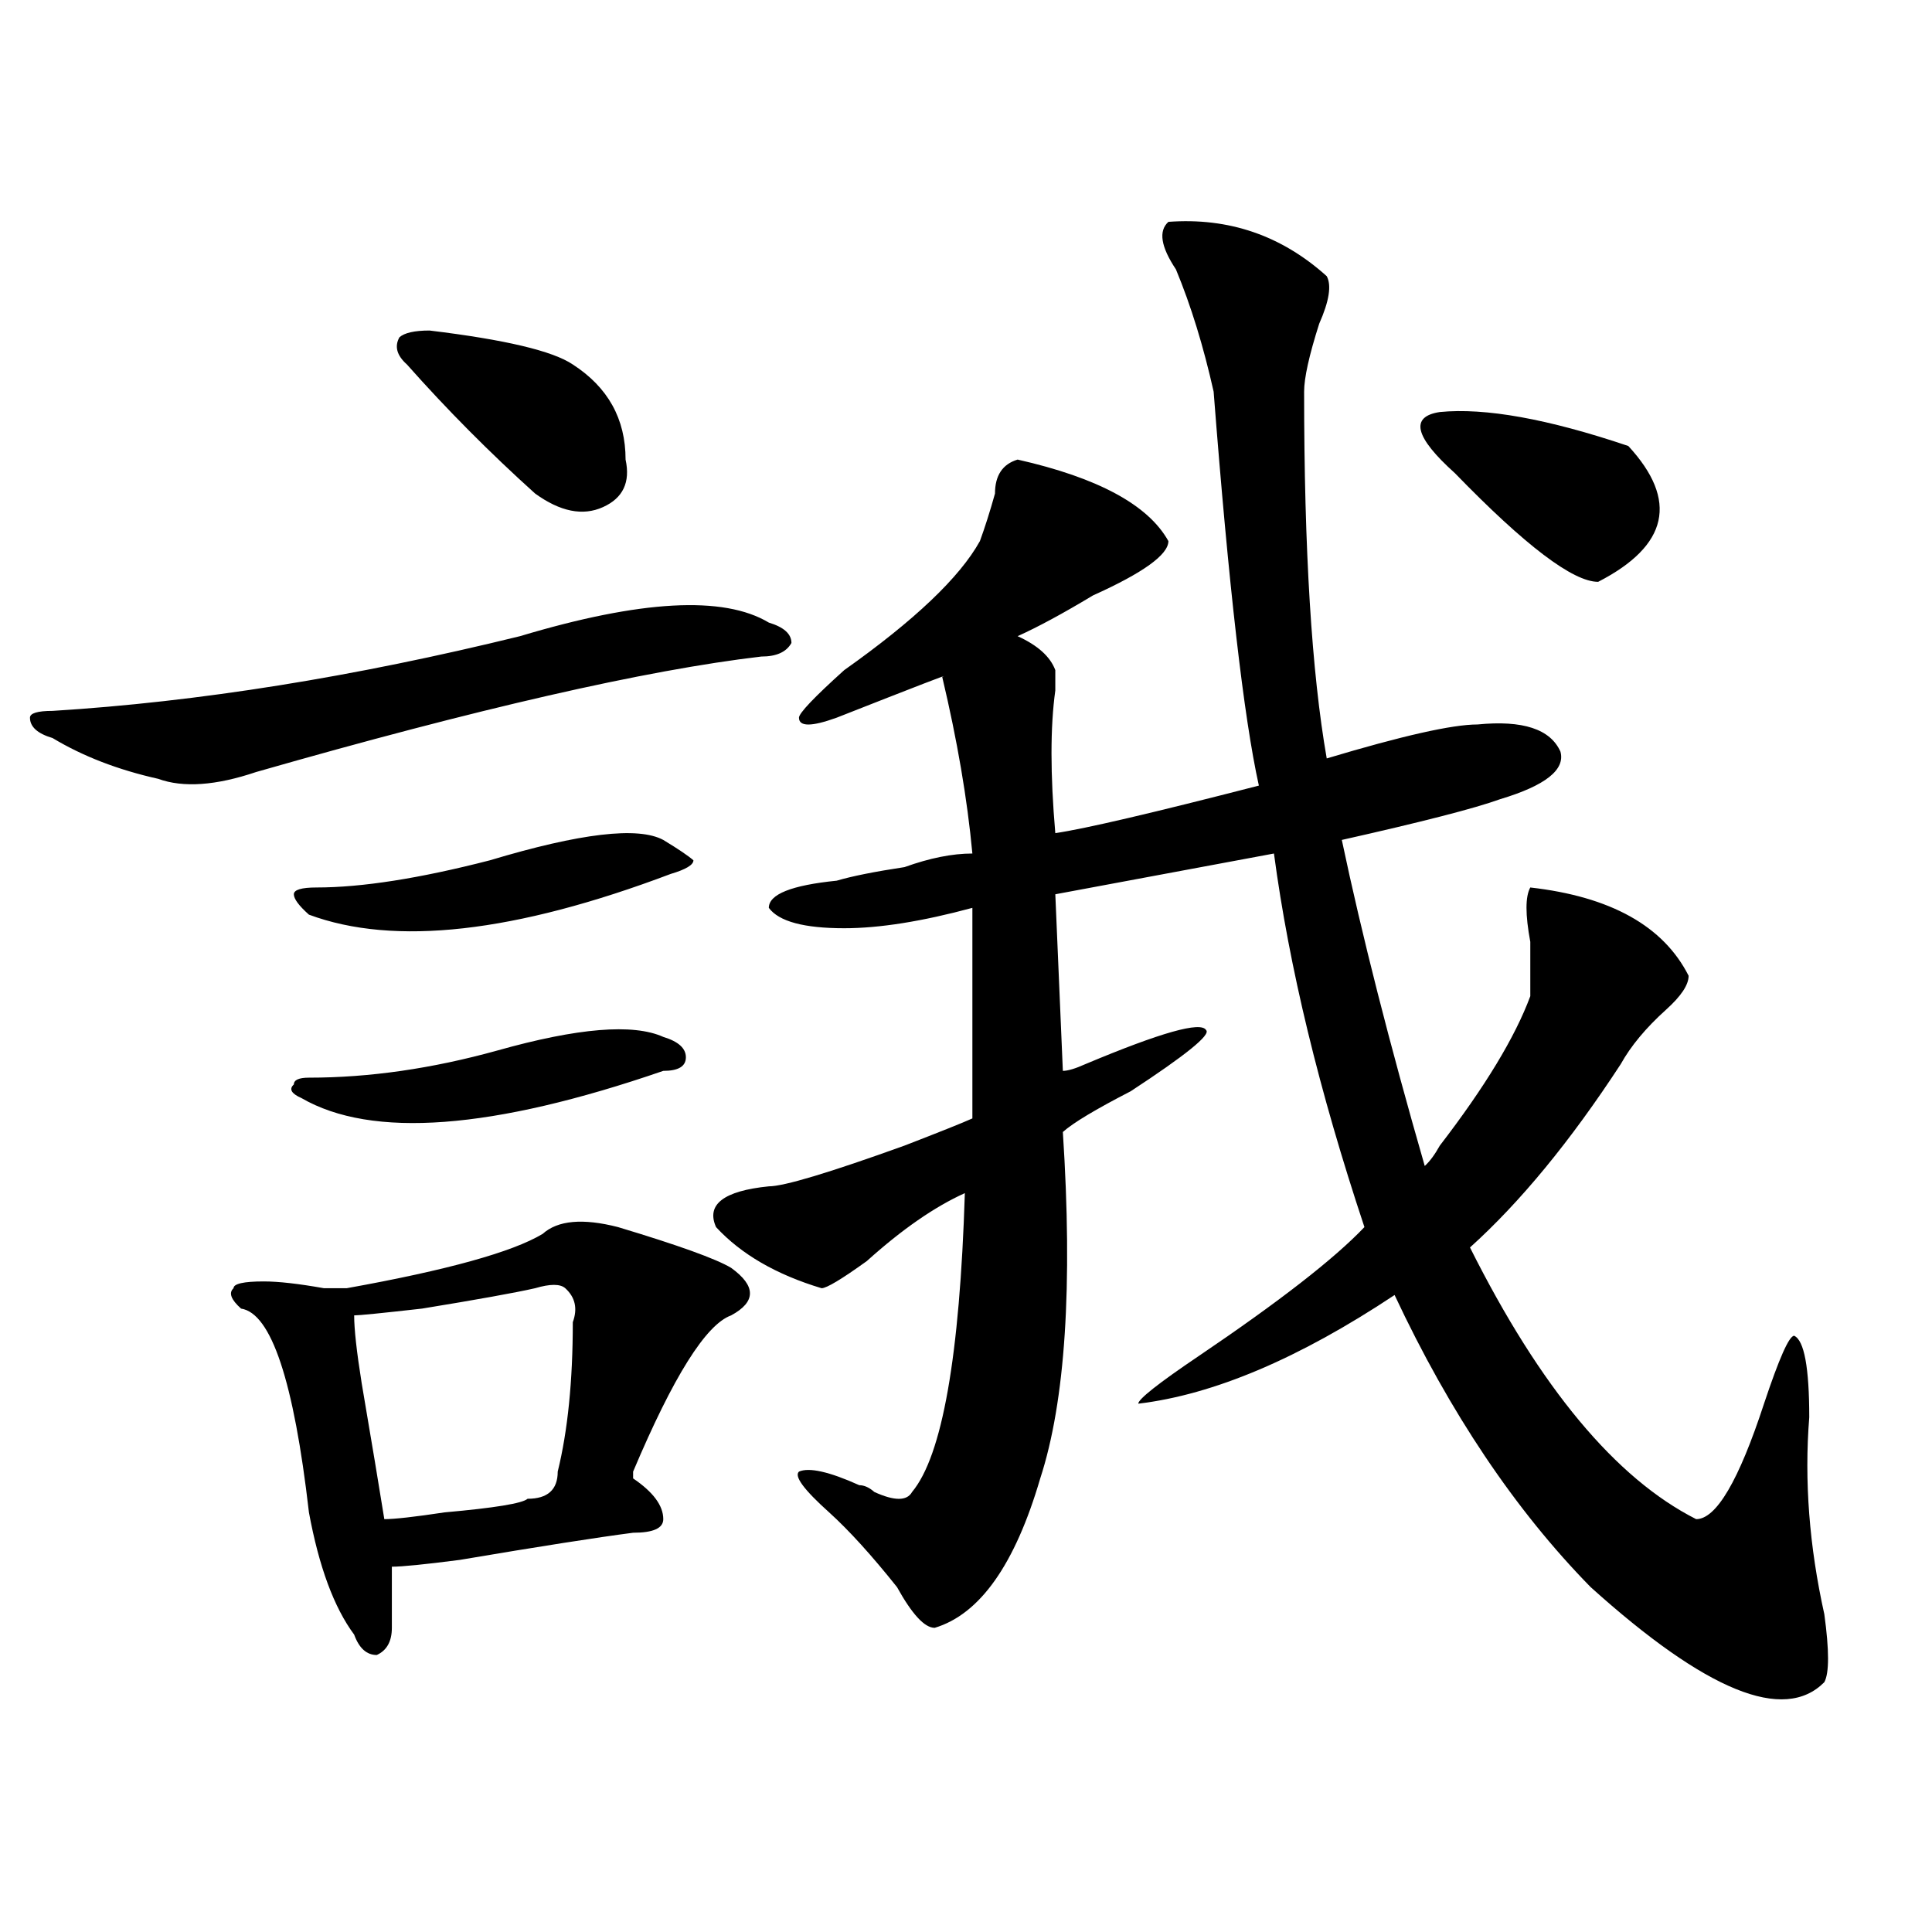
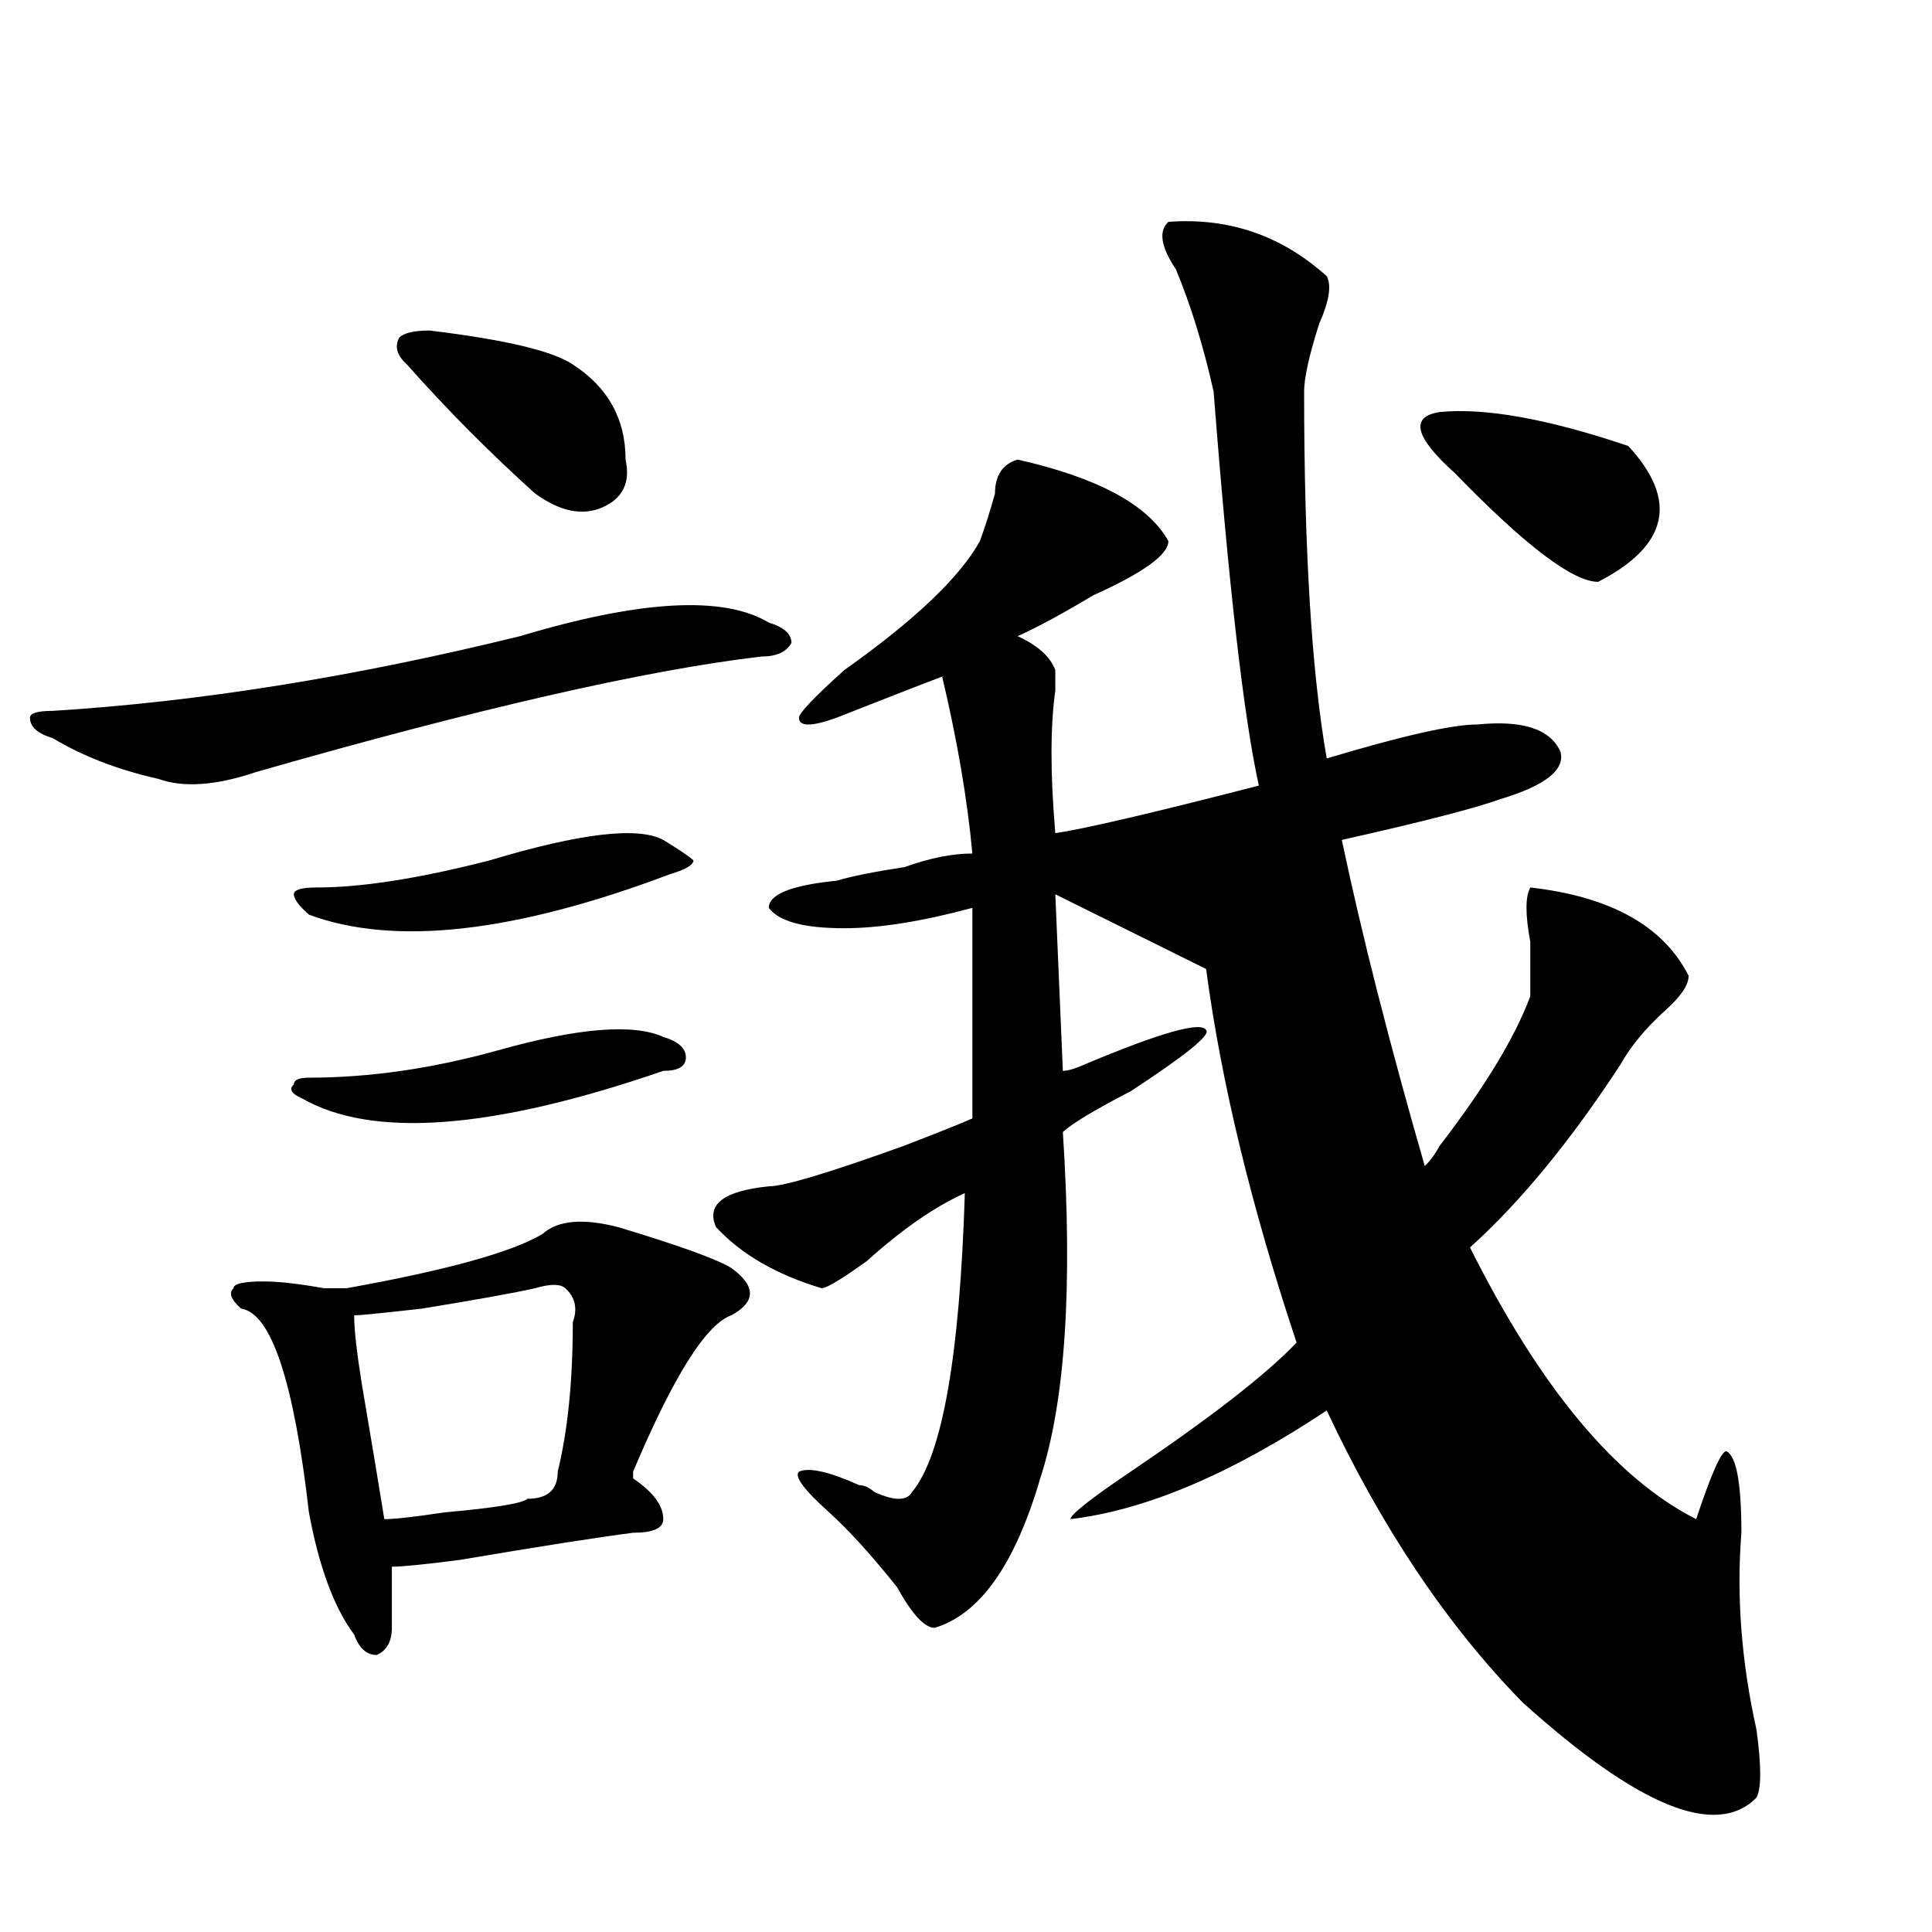
<svg xmlns="http://www.w3.org/2000/svg" version="1.1" id="图层_1" x="0px" y="0px" width="1000px" height="1000px" viewBox="0 0 1000 1000" enable-background="new 0 0 1000 1000" xml:space="preserve">
-   <path d="M269.164,329.281c62.438-18.732,105.363-21.094,128.777-7.031c7.805,2.362,11.707,5.878,11.707,10.547  c-2.622,4.724-7.805,7.031-15.609,7.031c-59.876,7.031-147.009,26.971-261.457,59.766c-20.853,7.031-37.743,8.24-50.73,3.516  c-20.853-4.669-39.023-11.7-54.633-21.094c-7.805-2.307-11.707-5.823-11.707-10.547c0-2.307,3.902-3.516,11.707-3.516  C102.644,363.284,183.313,350.375,269.164,329.281z M319.895,635.14c31.219,9.393,50.73,16.425,58.535,21.094  c12.987,9.393,12.987,17.578,0,24.609c-13.048,4.724-29.938,31.641-50.73,80.859v3.516c10.366,7.031,15.609,14.063,15.609,21.094  c0,4.724-5.243,7.031-15.609,7.031c-18.231,2.362-48.169,7.031-89.754,14.063c-18.231,2.362-29.938,3.516-35.121,3.516  c0,7.031,0,17.578,0,31.641c0,7.031-2.622,11.7-7.805,14.063c-5.243,0-9.146-3.516-11.707-10.547  c-10.427-14.063-18.231-35.156-23.414-63.281c-7.805-67.95-19.512-103.107-35.121-105.469c-5.243-4.669-6.524-8.185-3.902-10.547  c0-2.307,5.183-3.516,15.609-3.516c7.805,0,18.171,1.208,31.219,3.516c5.183,0,9.085,0,11.707,0  c52.011-9.338,85.852-18.732,101.461-28.125C288.676,631.625,301.663,630.471,319.895,635.14z M257.457,543.734  c41.585-11.7,70.242-14.063,85.852-7.031c7.805,2.362,11.707,5.878,11.707,10.547c0,4.724-3.902,7.031-11.707,7.031  c-88.474,30.487-150.911,35.156-187.313,14.063c-5.243-2.307-6.524-4.669-3.902-7.031c0-2.307,2.562-3.516,7.805-3.516  C191.117,557.797,223.616,553.127,257.457,543.734z M253.555,445.297c46.828-14.063,76.706-17.578,89.754-10.547  c7.805,4.724,12.987,8.24,15.609,10.547c0,2.362-3.902,4.724-11.707,7.031c-80.669,30.487-143.106,37.518-187.313,21.094  c-5.243-4.669-7.805-8.185-7.805-10.547c0-2.307,3.902-3.516,11.707-3.516C187.215,459.359,217.093,454.69,253.555,445.297z   M276.969,666.781c-10.427,2.362-29.938,5.878-58.535,10.547c-20.853,2.362-32.56,3.516-35.121,3.516  c0,7.031,1.28,18.787,3.902,35.156c5.183,30.487,9.085,53.943,11.707,70.313c5.183,0,15.609-1.154,31.219-3.516  c25.976-2.307,40.304-4.669,42.926-7.031c10.366,0,15.609-4.669,15.609-14.063c5.183-21.094,7.805-46.857,7.805-77.344  c2.562-7.031,1.28-12.854-3.902-17.578C289.956,664.474,284.773,664.474,276.969,666.781z M222.336,171.078  c39.023,4.724,63.718,10.547,74.145,17.578c18.171,11.755,27.316,28.125,27.316,49.219c2.562,11.755-1.341,19.94-11.707,24.609  c-10.427,4.724-22.134,2.362-35.121-7.031c-23.414-21.094-45.548-43.341-66.34-66.797c-5.243-4.669-6.524-9.338-3.902-14.063  C209.288,172.286,214.531,171.078,222.336,171.078z M604.766,114.828c31.219-2.307,58.535,7.031,81.949,28.125  c2.562,4.724,1.28,12.909-3.902,24.609c-5.243,16.425-7.805,28.125-7.805,35.156c0,82.068,3.902,145.349,11.707,189.844  c39.023-11.7,64.999-17.578,78.047-17.578c23.414-2.307,37.683,2.362,42.926,14.063c2.562,9.393-7.805,17.578-31.219,24.609  c-13.048,4.724-40.364,11.755-81.949,21.094c10.366,49.219,24.694,105.469,42.926,168.75c2.562-2.307,5.183-5.823,7.805-10.547  c23.414-30.432,39.023-56.25,46.828-77.344c0-7.031,0-16.37,0-28.125c-2.622-14.063-2.622-23.401,0-28.125  c41.585,4.724,68.901,19.94,81.949,45.703c0,4.724-3.902,10.547-11.707,17.578c-10.427,9.393-18.231,18.787-23.414,28.125  c-26.036,39.88-52.071,71.521-78.047,94.922c36.401,72.675,75.425,119.531,117.07,140.625c10.366,0,22.073-19.885,35.121-59.766  c7.805-23.401,12.987-35.156,15.609-35.156c5.183,2.362,7.805,16.425,7.805,42.188c-2.622,32.849,0,66.797,7.805,101.953  c2.562,18.732,2.562,30.432,0,35.156c-20.853,21.094-61.157,4.669-120.973-49.219c-39.023-39.825-72.864-90.198-101.461-151.172  c-49.45,32.849-93.656,51.581-132.68,56.25c0-2.307,10.366-10.547,31.219-24.609c41.585-28.125,70.242-50.372,85.852-66.797  c-23.414-70.313-39.023-134.747-46.828-193.359L546.23,462.875l3.902,91.406c2.562,0,6.464-1.154,11.707-3.516  c39.023-16.37,59.815-22.247,62.438-17.578c2.562,2.362-10.427,12.909-39.023,31.641c-18.231,9.393-29.938,16.425-35.121,21.094  c5.183,79.706,1.28,139.471-11.707,179.297c-13.048,44.55-31.219,70.313-54.633,77.344c-5.243,0-11.707-7.031-19.512-21.094  c-13.048-16.37-24.755-29.279-35.121-38.672c-13.048-11.7-18.231-18.732-15.609-21.094c5.183-2.307,15.609,0,31.219,7.031  c2.562,0,5.183,1.208,7.805,3.516c10.366,4.724,16.89,4.724,19.512,0c15.609-18.732,24.694-70.313,27.316-154.688  c-15.609,7.031-32.56,18.787-50.73,35.156c-13.048,9.393-20.853,14.063-23.414,14.063c-23.414-7.031-41.646-17.578-54.633-31.641  c-5.243-11.7,3.902-18.732,27.316-21.094c7.805,0,31.219-7.031,70.242-21.094c18.171-7.031,29.878-11.7,35.121-14.063  c0-30.432,0-66.797,0-108.984c-26.036,7.031-48.169,10.547-66.34,10.547c-20.853,0-33.841-3.516-39.023-10.547  c0-7.031,11.707-11.7,35.121-14.063c7.805-2.307,19.512-4.669,35.121-7.031c12.987-4.669,24.694-7.031,35.121-7.031  c-2.622-28.125-7.805-58.557-15.609-91.406c5.183-2.307-13.048,4.724-54.633,21.094c-13.048,4.724-19.512,4.724-19.512,0  c0-2.307,7.805-10.547,23.414-24.609c36.401-25.763,59.815-48.01,70.242-66.797c2.562-7.031,5.183-15.216,7.805-24.609  c0-9.338,3.902-15.216,11.707-17.578c41.585,9.393,67.62,23.456,78.047,42.188c0,7.031-13.048,16.425-39.023,28.125  c-15.609,9.393-28.657,16.425-39.023,21.094c10.366,4.724,16.89,10.547,19.512,17.578c0,2.362,0,5.878,0,10.547  c-2.622,18.787-2.622,43.396,0,73.828c15.609-2.307,50.73-10.547,105.363-24.609c-7.805-35.156-15.609-103.107-23.414-203.906  c-5.243-23.401-11.707-44.495-19.512-63.281C600.863,127.737,599.522,119.552,604.766,114.828z M753.055,244.906  c-20.853-18.732-23.414-29.279-7.805-31.641c23.414-2.307,55.913,3.516,97.559,17.578c25.976,28.125,20.792,51.581-15.609,70.313  C814.151,301.156,789.456,282.424,753.055,244.906z" />
+   <path d="M269.164,329.281c62.438-18.732,105.363-21.094,128.777-7.031c7.805,2.362,11.707,5.878,11.707,10.547  c-2.622,4.724-7.805,7.031-15.609,7.031c-59.876,7.031-147.009,26.971-261.457,59.766c-20.853,7.031-37.743,8.24-50.73,3.516  c-20.853-4.669-39.023-11.7-54.633-21.094c-7.805-2.307-11.707-5.823-11.707-10.547c0-2.307,3.902-3.516,11.707-3.516  C102.644,363.284,183.313,350.375,269.164,329.281z M319.895,635.14c31.219,9.393,50.73,16.425,58.535,21.094  c12.987,9.393,12.987,17.578,0,24.609c-13.048,4.724-29.938,31.641-50.73,80.859v3.516c10.366,7.031,15.609,14.063,15.609,21.094  c0,4.724-5.243,7.031-15.609,7.031c-18.231,2.362-48.169,7.031-89.754,14.063c-18.231,2.362-29.938,3.516-35.121,3.516  c0,7.031,0,17.578,0,31.641c0,7.031-2.622,11.7-7.805,14.063c-5.243,0-9.146-3.516-11.707-10.547  c-10.427-14.063-18.231-35.156-23.414-63.281c-7.805-67.95-19.512-103.107-35.121-105.469c-5.243-4.669-6.524-8.185-3.902-10.547  c0-2.307,5.183-3.516,15.609-3.516c7.805,0,18.171,1.208,31.219,3.516c5.183,0,9.085,0,11.707,0  c52.011-9.338,85.852-18.732,101.461-28.125C288.676,631.625,301.663,630.471,319.895,635.14z M257.457,543.734  c41.585-11.7,70.242-14.063,85.852-7.031c7.805,2.362,11.707,5.878,11.707,10.547c0,4.724-3.902,7.031-11.707,7.031  c-88.474,30.487-150.911,35.156-187.313,14.063c-5.243-2.307-6.524-4.669-3.902-7.031c0-2.307,2.562-3.516,7.805-3.516  C191.117,557.797,223.616,553.127,257.457,543.734z M253.555,445.297c46.828-14.063,76.706-17.578,89.754-10.547  c7.805,4.724,12.987,8.24,15.609,10.547c0,2.362-3.902,4.724-11.707,7.031c-80.669,30.487-143.106,37.518-187.313,21.094  c-5.243-4.669-7.805-8.185-7.805-10.547c0-2.307,3.902-3.516,11.707-3.516C187.215,459.359,217.093,454.69,253.555,445.297z   M276.969,666.781c-10.427,2.362-29.938,5.878-58.535,10.547c-20.853,2.362-32.56,3.516-35.121,3.516  c0,7.031,1.28,18.787,3.902,35.156c5.183,30.487,9.085,53.943,11.707,70.313c5.183,0,15.609-1.154,31.219-3.516  c25.976-2.307,40.304-4.669,42.926-7.031c10.366,0,15.609-4.669,15.609-14.063c5.183-21.094,7.805-46.857,7.805-77.344  c2.562-7.031,1.28-12.854-3.902-17.578C289.956,664.474,284.773,664.474,276.969,666.781z M222.336,171.078  c39.023,4.724,63.718,10.547,74.145,17.578c18.171,11.755,27.316,28.125,27.316,49.219c2.562,11.755-1.341,19.94-11.707,24.609  c-10.427,4.724-22.134,2.362-35.121-7.031c-23.414-21.094-45.548-43.341-66.34-66.797c-5.243-4.669-6.524-9.338-3.902-14.063  C209.288,172.286,214.531,171.078,222.336,171.078z M604.766,114.828c31.219-2.307,58.535,7.031,81.949,28.125  c2.562,4.724,1.28,12.909-3.902,24.609c-5.243,16.425-7.805,28.125-7.805,35.156c0,82.068,3.902,145.349,11.707,189.844  c39.023-11.7,64.999-17.578,78.047-17.578c23.414-2.307,37.683,2.362,42.926,14.063c2.562,9.393-7.805,17.578-31.219,24.609  c-13.048,4.724-40.364,11.755-81.949,21.094c10.366,49.219,24.694,105.469,42.926,168.75c2.562-2.307,5.183-5.823,7.805-10.547  c23.414-30.432,39.023-56.25,46.828-77.344c0-7.031,0-16.37,0-28.125c-2.622-14.063-2.622-23.401,0-28.125  c41.585,4.724,68.901,19.94,81.949,45.703c0,4.724-3.902,10.547-11.707,17.578c-10.427,9.393-18.231,18.787-23.414,28.125  c-26.036,39.88-52.071,71.521-78.047,94.922c36.401,72.675,75.425,119.531,117.07,140.625c7.805-23.401,12.987-35.156,15.609-35.156c5.183,2.362,7.805,16.425,7.805,42.188c-2.622,32.849,0,66.797,7.805,101.953  c2.562,18.732,2.562,30.432,0,35.156c-20.853,21.094-61.157,4.669-120.973-49.219c-39.023-39.825-72.864-90.198-101.461-151.172  c-49.45,32.849-93.656,51.581-132.68,56.25c0-2.307,10.366-10.547,31.219-24.609c41.585-28.125,70.242-50.372,85.852-66.797  c-23.414-70.313-39.023-134.747-46.828-193.359L546.23,462.875l3.902,91.406c2.562,0,6.464-1.154,11.707-3.516  c39.023-16.37,59.815-22.247,62.438-17.578c2.562,2.362-10.427,12.909-39.023,31.641c-18.231,9.393-29.938,16.425-35.121,21.094  c5.183,79.706,1.28,139.471-11.707,179.297c-13.048,44.55-31.219,70.313-54.633,77.344c-5.243,0-11.707-7.031-19.512-21.094  c-13.048-16.37-24.755-29.279-35.121-38.672c-13.048-11.7-18.231-18.732-15.609-21.094c5.183-2.307,15.609,0,31.219,7.031  c2.562,0,5.183,1.208,7.805,3.516c10.366,4.724,16.89,4.724,19.512,0c15.609-18.732,24.694-70.313,27.316-154.688  c-15.609,7.031-32.56,18.787-50.73,35.156c-13.048,9.393-20.853,14.063-23.414,14.063c-23.414-7.031-41.646-17.578-54.633-31.641  c-5.243-11.7,3.902-18.732,27.316-21.094c7.805,0,31.219-7.031,70.242-21.094c18.171-7.031,29.878-11.7,35.121-14.063  c0-30.432,0-66.797,0-108.984c-26.036,7.031-48.169,10.547-66.34,10.547c-20.853,0-33.841-3.516-39.023-10.547  c0-7.031,11.707-11.7,35.121-14.063c7.805-2.307,19.512-4.669,35.121-7.031c12.987-4.669,24.694-7.031,35.121-7.031  c-2.622-28.125-7.805-58.557-15.609-91.406c5.183-2.307-13.048,4.724-54.633,21.094c-13.048,4.724-19.512,4.724-19.512,0  c0-2.307,7.805-10.547,23.414-24.609c36.401-25.763,59.815-48.01,70.242-66.797c2.562-7.031,5.183-15.216,7.805-24.609  c0-9.338,3.902-15.216,11.707-17.578c41.585,9.393,67.62,23.456,78.047,42.188c0,7.031-13.048,16.425-39.023,28.125  c-15.609,9.393-28.657,16.425-39.023,21.094c10.366,4.724,16.89,10.547,19.512,17.578c0,2.362,0,5.878,0,10.547  c-2.622,18.787-2.622,43.396,0,73.828c15.609-2.307,50.73-10.547,105.363-24.609c-7.805-35.156-15.609-103.107-23.414-203.906  c-5.243-23.401-11.707-44.495-19.512-63.281C600.863,127.737,599.522,119.552,604.766,114.828z M753.055,244.906  c-20.853-18.732-23.414-29.279-7.805-31.641c23.414-2.307,55.913,3.516,97.559,17.578c25.976,28.125,20.792,51.581-15.609,70.313  C814.151,301.156,789.456,282.424,753.055,244.906z" />
</svg>